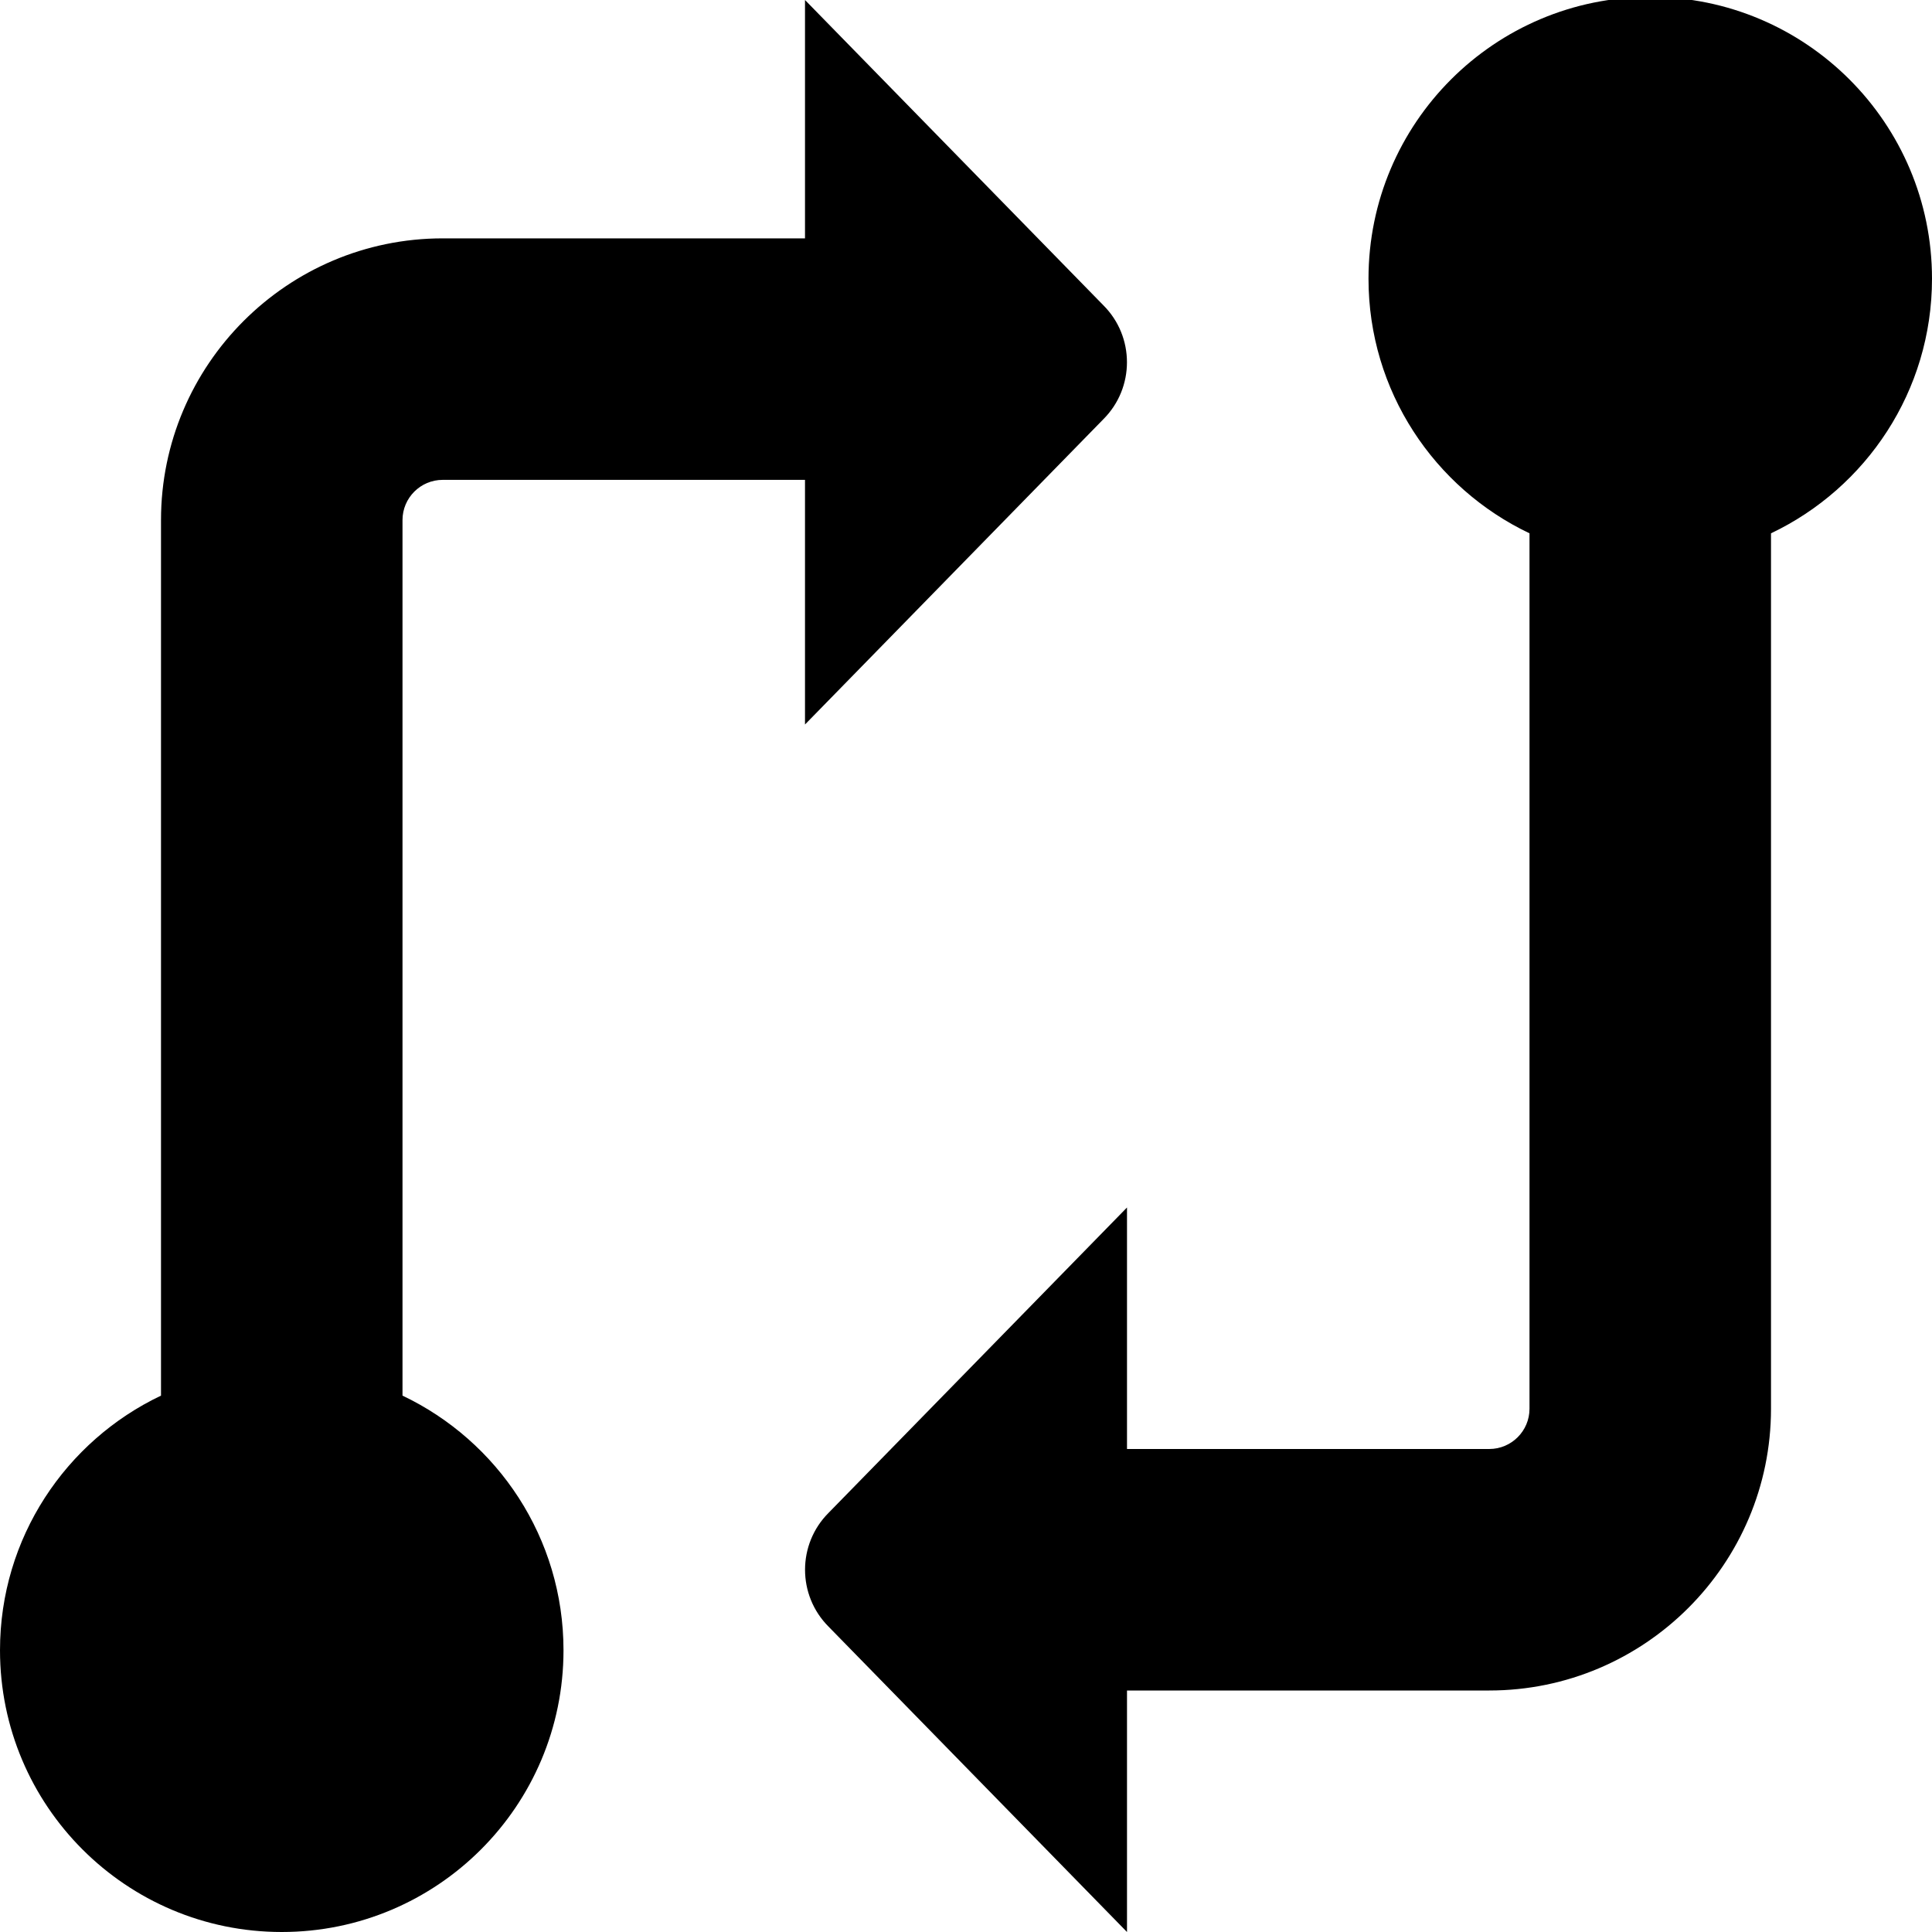
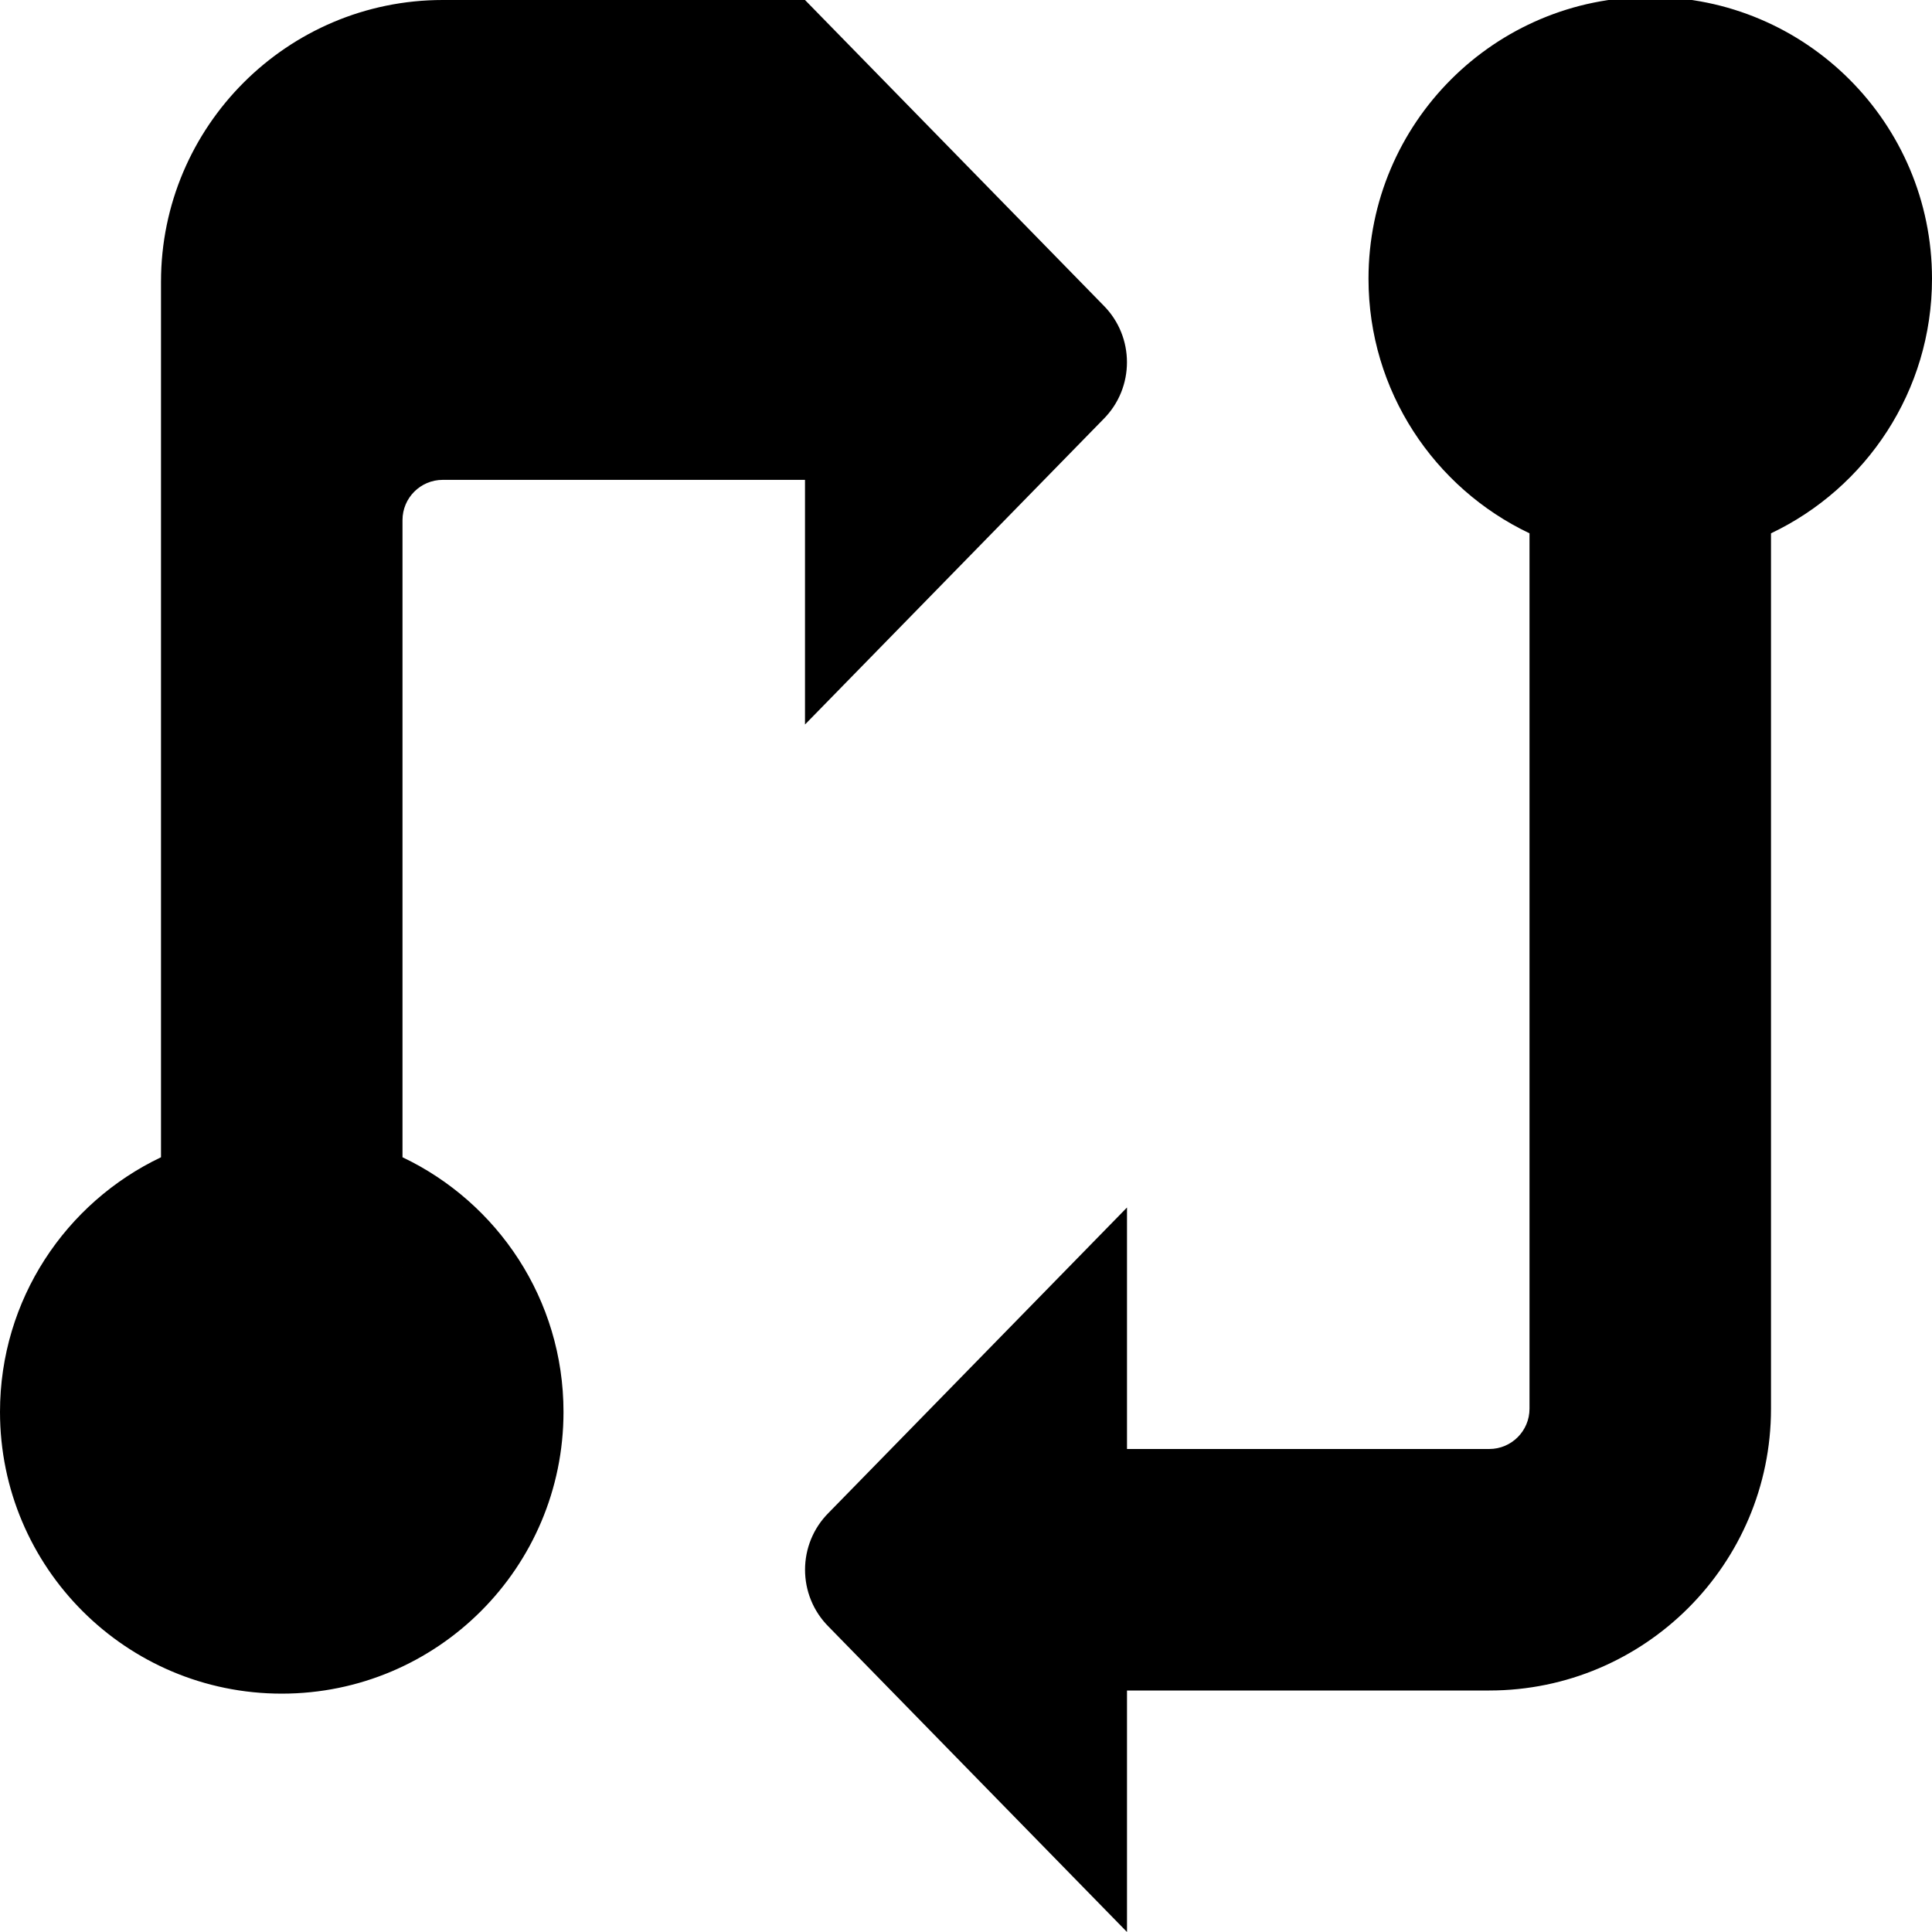
<svg xmlns="http://www.w3.org/2000/svg" id="Layer_1" data-name="Layer 1" viewBox="0 0 24 24" width="512" height="512">
-   <path d="M22,6.625v10.875c0,1.93-1.57,3.5-3.5,3.5h-4.5v3l-3.707-3.793c-.39-.39-.39-1.024,0-1.414l3.707-3.793v3h4.5c.276,0,.5-.224,.5-.5V6.625c-1.182-.562-2-1.767-2-3.163C17,1.529,18.567-.038,20.5-.038s3.5,1.567,3.5,3.5c0,1.396-.818,2.601-2,3.163ZM5,17.337V6.461c0-.276,.224-.5,.5-.5h4.5v3.039l3.707-3.793c.39-.39,.39-1.024,0-1.414L10,0V2.961H5.5c-1.93,0-3.5,1.57-3.5,3.5v10.876c-1.182,.562-2,1.767-2,3.163,0,1.933,1.567,3.5,3.5,3.5s3.5-1.567,3.5-3.5c0-1.396-.818-2.601-2-3.163Z" />
+   <path d="M22,6.625v10.875c0,1.93-1.57,3.5-3.5,3.5h-4.5v3l-3.707-3.793c-.39-.39-.39-1.024,0-1.414l3.707-3.793v3h4.5c.276,0,.5-.224,.5-.5V6.625c-1.182-.562-2-1.767-2-3.163C17,1.529,18.567-.038,20.5-.038s3.5,1.567,3.5,3.5c0,1.396-.818,2.601-2,3.163ZM5,17.337V6.461c0-.276,.224-.5,.5-.5h4.5v3.039l3.707-3.793c.39-.39,.39-1.024,0-1.414L10,0H5.5c-1.93,0-3.5,1.57-3.5,3.5v10.876c-1.182,.562-2,1.767-2,3.163,0,1.933,1.567,3.5,3.5,3.5s3.5-1.567,3.5-3.5c0-1.396-.818-2.601-2-3.163Z" />
</svg>